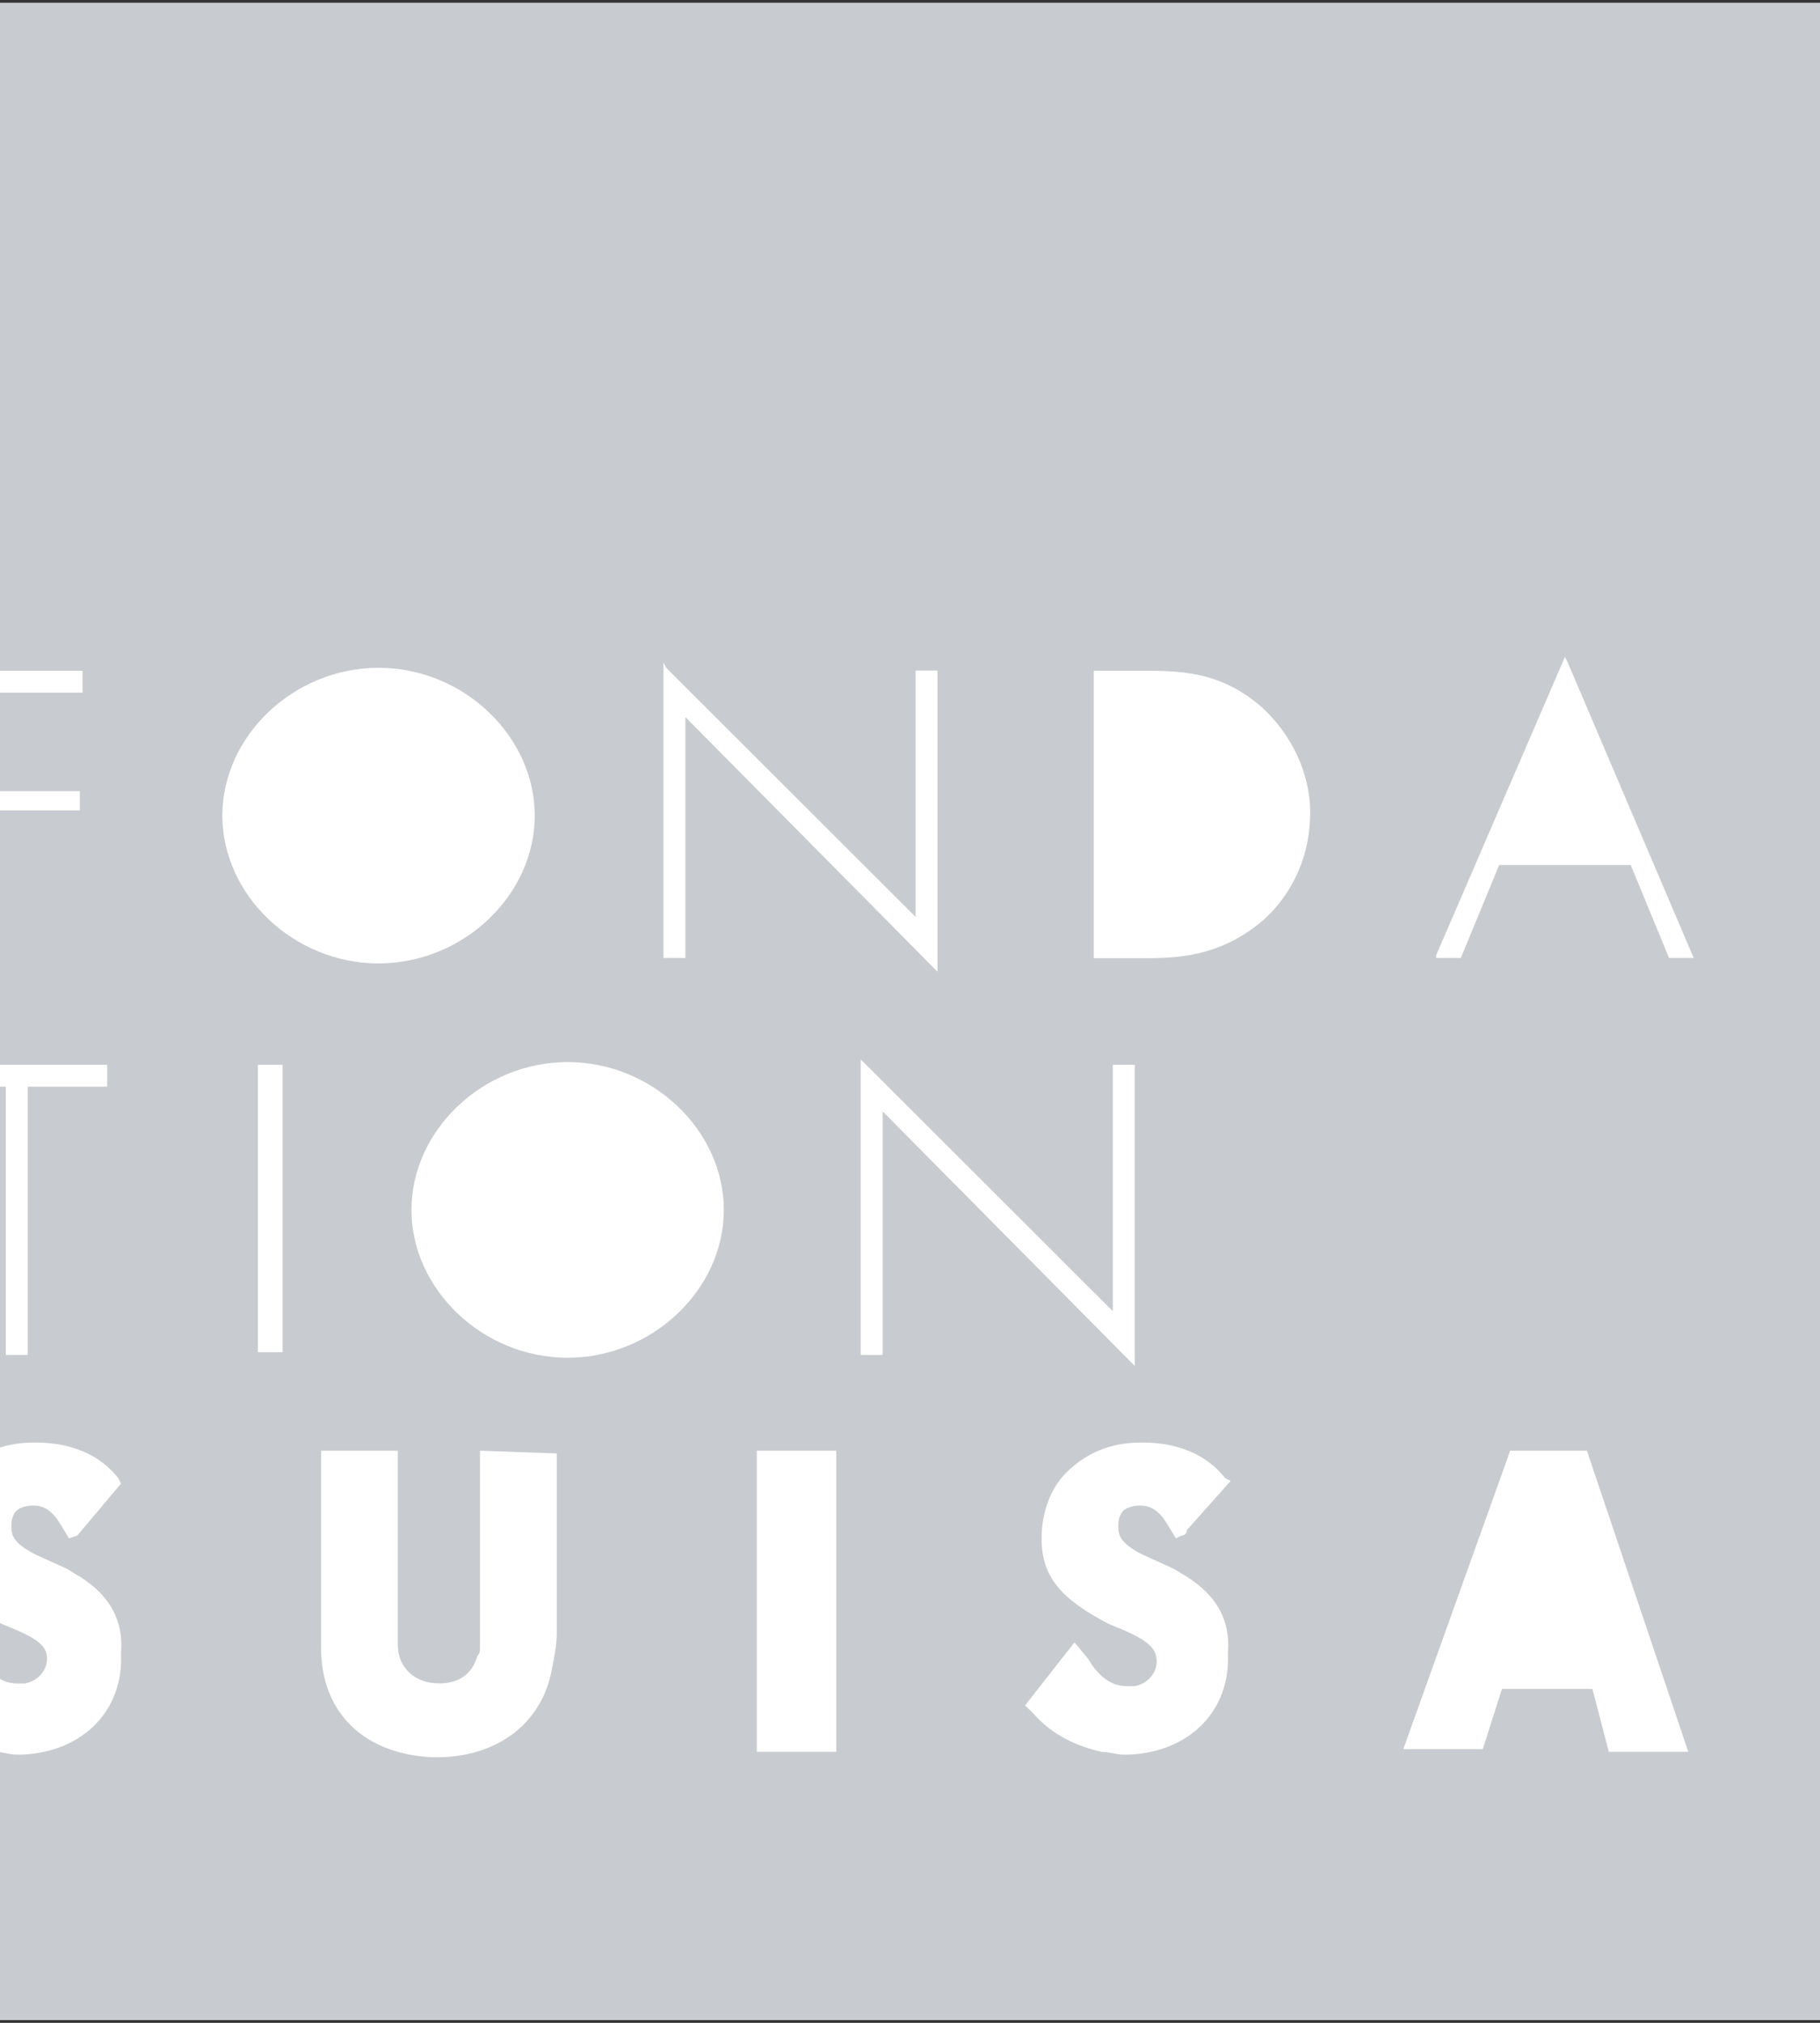
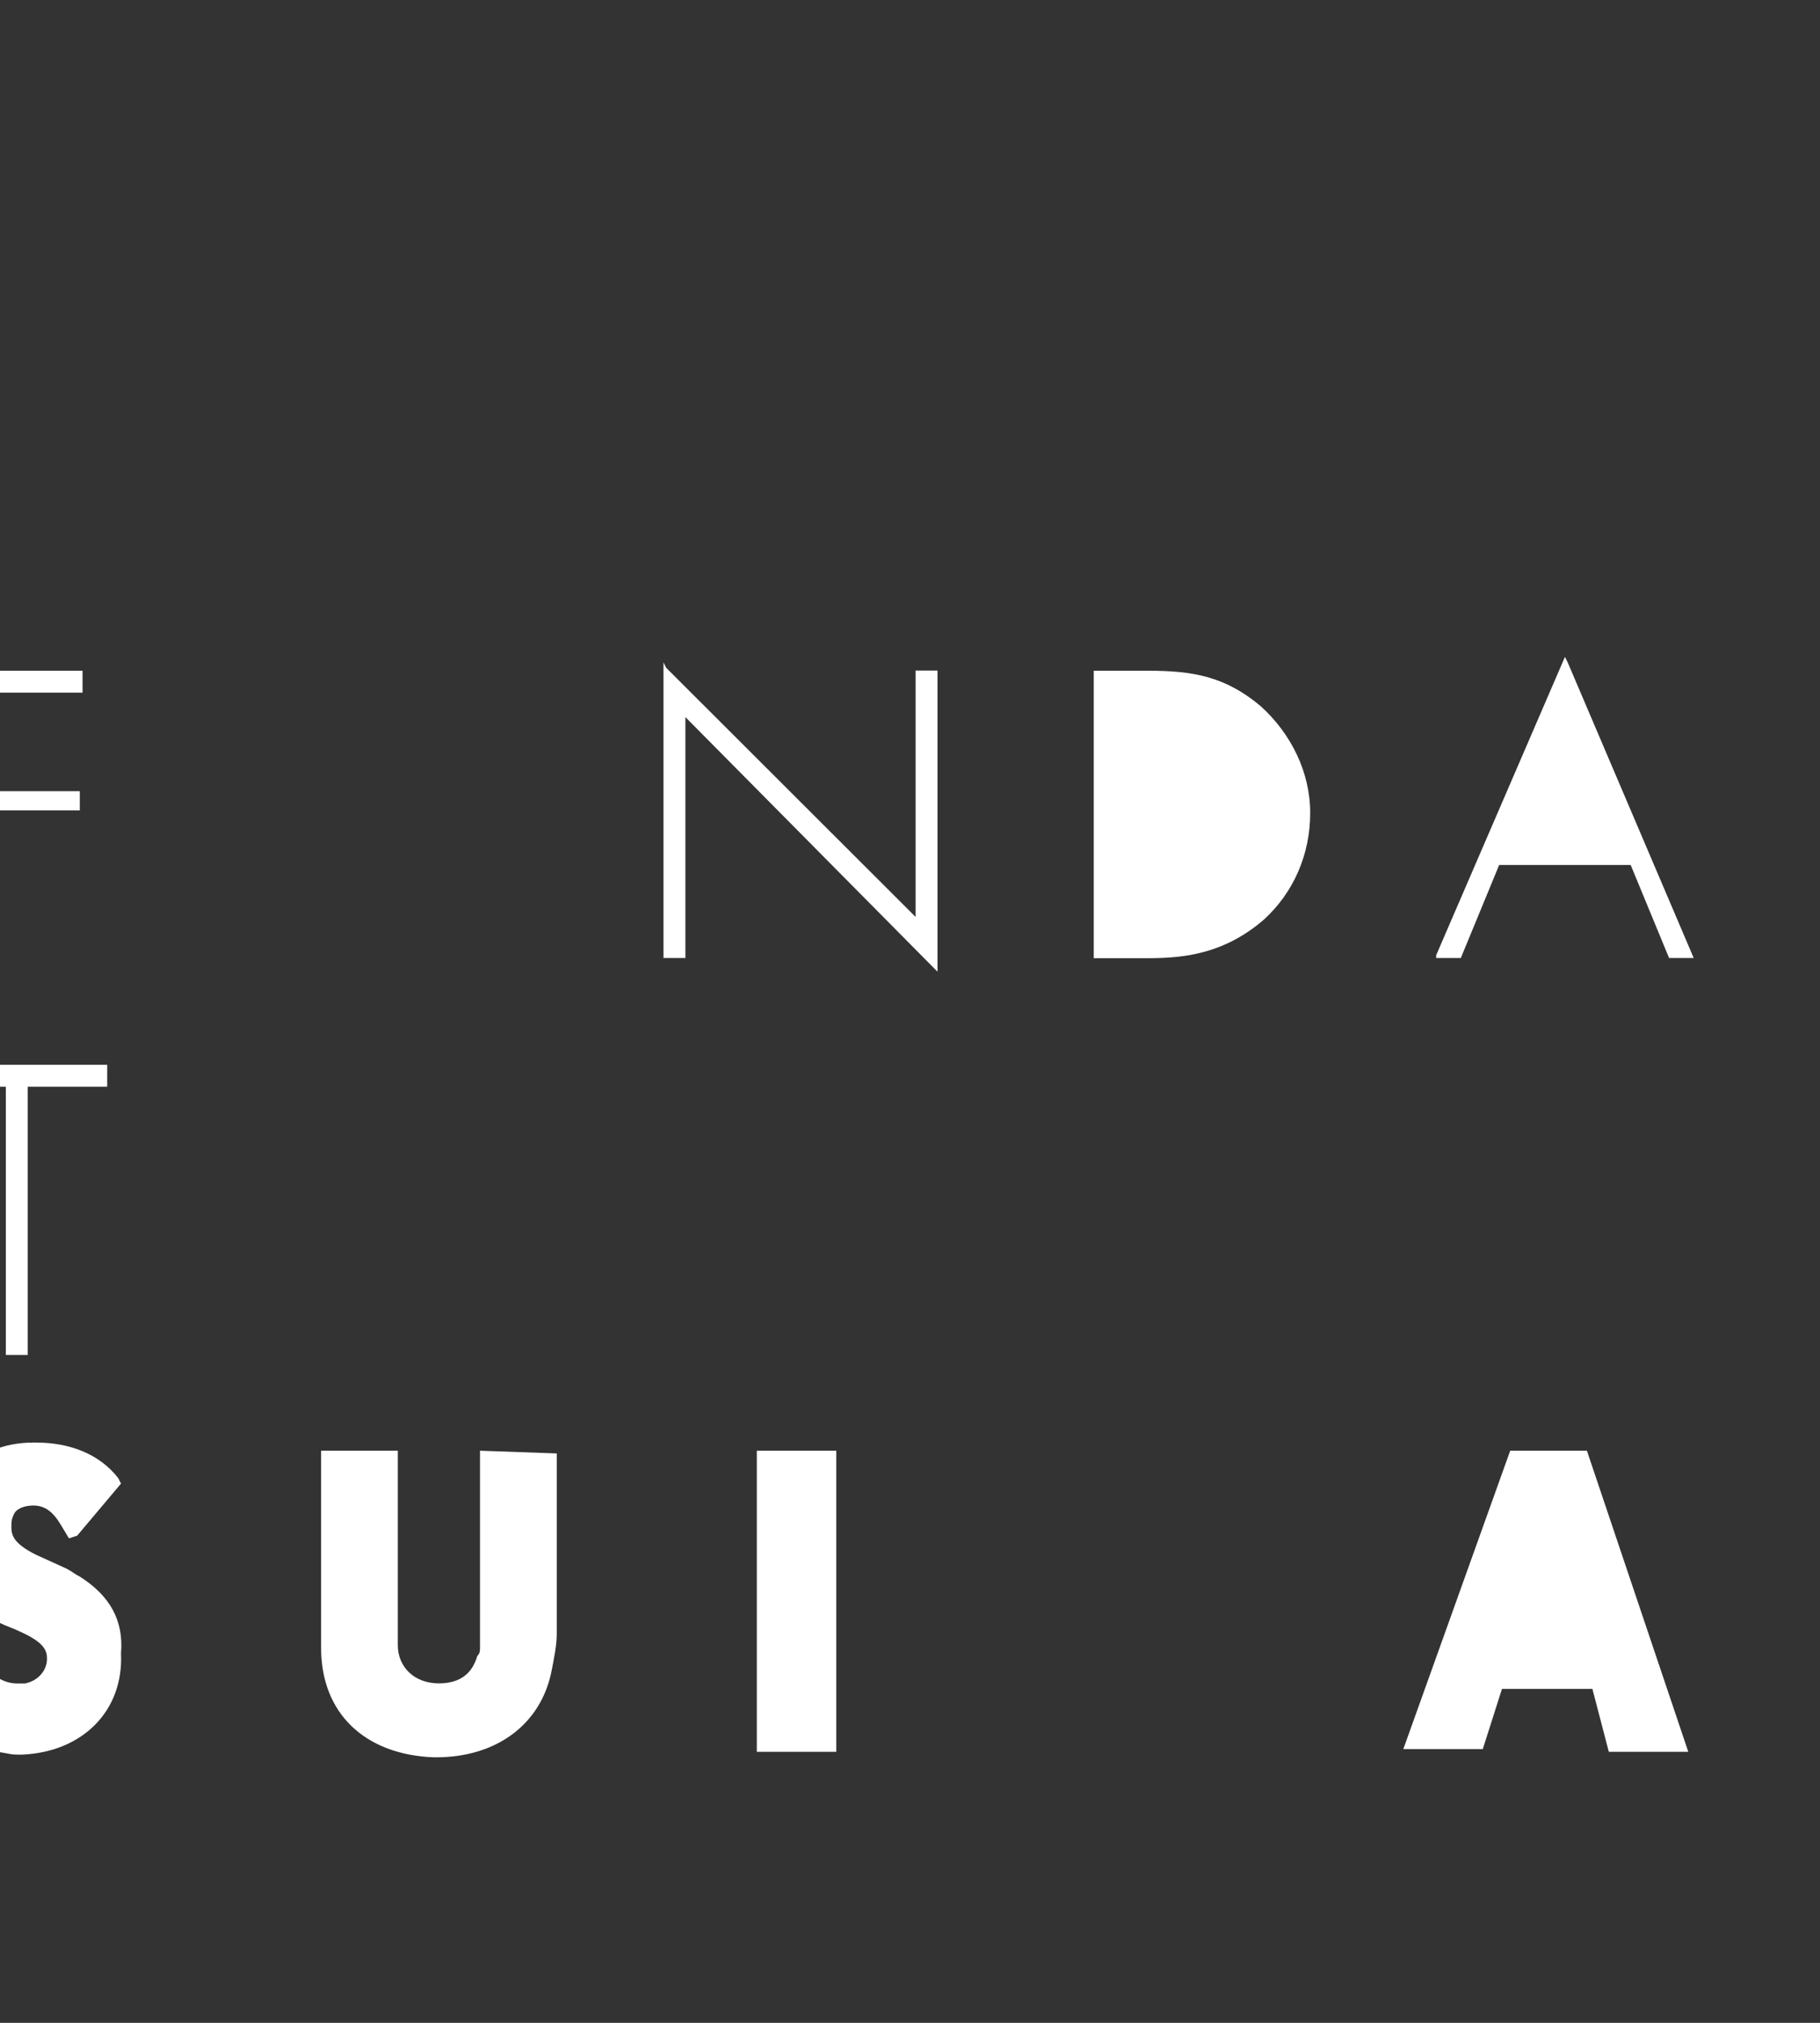
<svg xmlns="http://www.w3.org/2000/svg" width="54" height="60" viewBox="0 0 54 60" fill="none">
  <rect x="0" y="0" width="54" height="60" fill="#333333" stroke="none" />
  <g clip-path="url(#clip0)">
-     <path d="M59.919 0.081H0V59.919H59.919V0.081Z" fill="#C8CBD0" />
+     <path d="M59.919 0.081H0V59.919V0.081Z" fill="#C8CBD0" />
    <path d="M2.371 46.766C2.208 46.685 2.127 46.604 1.964 46.523L1.07 46.117C0.42 45.792 0.338 45.549 0.338 45.305C0.338 45.143 0.338 45.061 0.42 44.899C0.501 44.737 0.745 44.656 0.989 44.656C1.314 44.656 1.558 44.818 1.802 45.224L2.046 45.63L2.29 45.549L3.59 44.006L3.509 43.844C2.94 43.113 2.046 42.788 1.07 42.788H0.989C0.095 42.788 -0.637 43.113 -1.206 43.681C-1.694 44.168 -1.938 44.818 -1.938 45.63C-1.938 46.766 -1.369 47.416 0.013 48.147C0.176 48.228 0.42 48.309 0.582 48.39C1.314 48.715 1.395 48.959 1.395 49.202C1.395 49.527 1.151 49.852 0.745 49.933C0.664 49.933 0.582 49.933 0.501 49.933C0.095 49.933 -0.312 49.689 -0.637 49.121L-0.962 48.715L-2.426 50.582L-2.182 50.826C-1.613 51.475 -0.881 51.8 -0.149 51.963C0.095 51.963 0.257 52.044 0.501 52.044C0.582 52.044 0.582 52.044 0.664 52.044C2.452 51.963 3.672 50.745 3.59 49.04C3.672 48.066 3.265 47.335 2.371 46.766Z" fill="white" />
    <path d="M14.242 43.03V48.551V48.876C14.242 48.957 14.242 49.038 14.161 49.12C13.998 49.688 13.592 49.931 13.023 49.931C12.291 49.931 11.803 49.444 11.803 48.795C11.803 48.714 11.803 48.632 11.803 48.47V43.03H9.527V48.876C9.527 50.825 10.828 52.042 12.86 52.124H12.941C14.73 52.124 16.031 51.149 16.356 49.607C16.437 49.201 16.519 48.795 16.519 48.47V43.111L14.242 43.03Z" fill="white" />
    <path d="M24.812 43.03H22.455V51.961H24.812V43.03Z" fill="white" />
-     <path d="M35.213 46.766C35.05 46.685 34.969 46.604 34.806 46.523L33.912 46.117C33.262 45.792 33.181 45.549 33.181 45.305C33.181 45.143 33.181 45.061 33.262 44.899C33.343 44.737 33.587 44.656 33.831 44.656C34.156 44.656 34.4 44.818 34.644 45.224L34.888 45.63L35.05 45.549C35.05 45.549 35.213 45.549 35.213 45.386L36.514 43.925L36.351 43.844C35.782 43.113 34.888 42.788 33.912 42.788H33.831C32.937 42.788 32.205 43.113 31.636 43.681C31.148 44.168 30.904 44.899 30.904 45.63C30.904 46.766 31.473 47.416 32.855 48.147C33.018 48.228 33.262 48.309 33.424 48.39C34.156 48.715 34.319 48.959 34.319 49.283C34.319 49.608 34.075 49.933 33.668 50.014C33.587 50.014 33.506 50.014 33.424 50.014C33.018 50.014 32.611 49.77 32.286 49.202L31.88 48.715L30.416 50.582L30.66 50.826C31.229 51.475 31.961 51.8 32.693 51.963C32.937 51.963 33.099 52.044 33.343 52.044C33.424 52.044 33.424 52.044 33.506 52.044C35.294 51.963 36.514 50.745 36.432 49.04C36.514 48.066 36.107 47.335 35.213 46.766Z" fill="white" />
    <path d="M47.084 43.03H44.808L41.637 51.88H43.995L44.564 50.094H47.247L47.734 51.961H50.092L47.084 43.03Z" fill="white" />
    <path d="M2.449 20.545V19.895H-1.291V28.421H-0.559V24.036H2.368V23.468H-0.559V20.545H2.449Z" fill="white" />
-     <path d="M11.231 19.808C8.711 19.808 6.597 21.837 6.597 24.192C6.597 26.546 8.711 28.576 11.231 28.576C13.752 28.576 15.866 26.546 15.866 24.192C15.866 21.837 13.752 19.808 11.231 19.808Z" fill="white" />
    <path d="M27.166 19.89V27.197L19.767 19.809L19.686 19.646V28.415H20.336V21.27L27.735 28.74L27.816 28.821V19.89H27.166Z" fill="white" />
    <path d="M37.411 20.951C36.354 20.058 35.379 19.895 34.078 19.895H32.452V28.421H34.078C35.216 28.421 36.354 28.258 37.492 27.284C38.387 26.472 38.874 25.335 38.874 24.117C38.874 22.9 38.305 21.763 37.411 20.951Z" fill="white" />
    <path d="M46.514 19.648L46.432 19.485L42.611 28.335V28.416H43.343L44.481 25.656H48.383L49.522 28.416H50.253L46.514 19.648Z" fill="white" />
    <path d="M-2.104 31.583V32.233H0.173V40.189H0.823V32.233H3.181V31.583H-2.104Z" fill="white" />
-     <path d="M8.384 31.583H7.652V40.108H8.384V31.583Z" fill="white" />
-     <path d="M16.842 31.503C14.322 31.503 12.208 33.533 12.208 35.887C12.208 38.242 14.322 40.272 16.842 40.272C19.363 40.272 21.476 38.242 21.476 35.887C21.476 33.533 19.363 31.503 16.842 31.503Z" fill="white" />
-     <path d="M33.018 31.584V38.891L25.619 31.503L25.538 31.422V40.191H26.189V32.965L33.587 40.434L33.668 40.515V31.584H33.018Z" fill="white" />
  </g>
  <defs>
    <clipPath id="clip0">
      <rect width="54" height="60" fill="white" />
    </clipPath>
  </defs>
</svg>